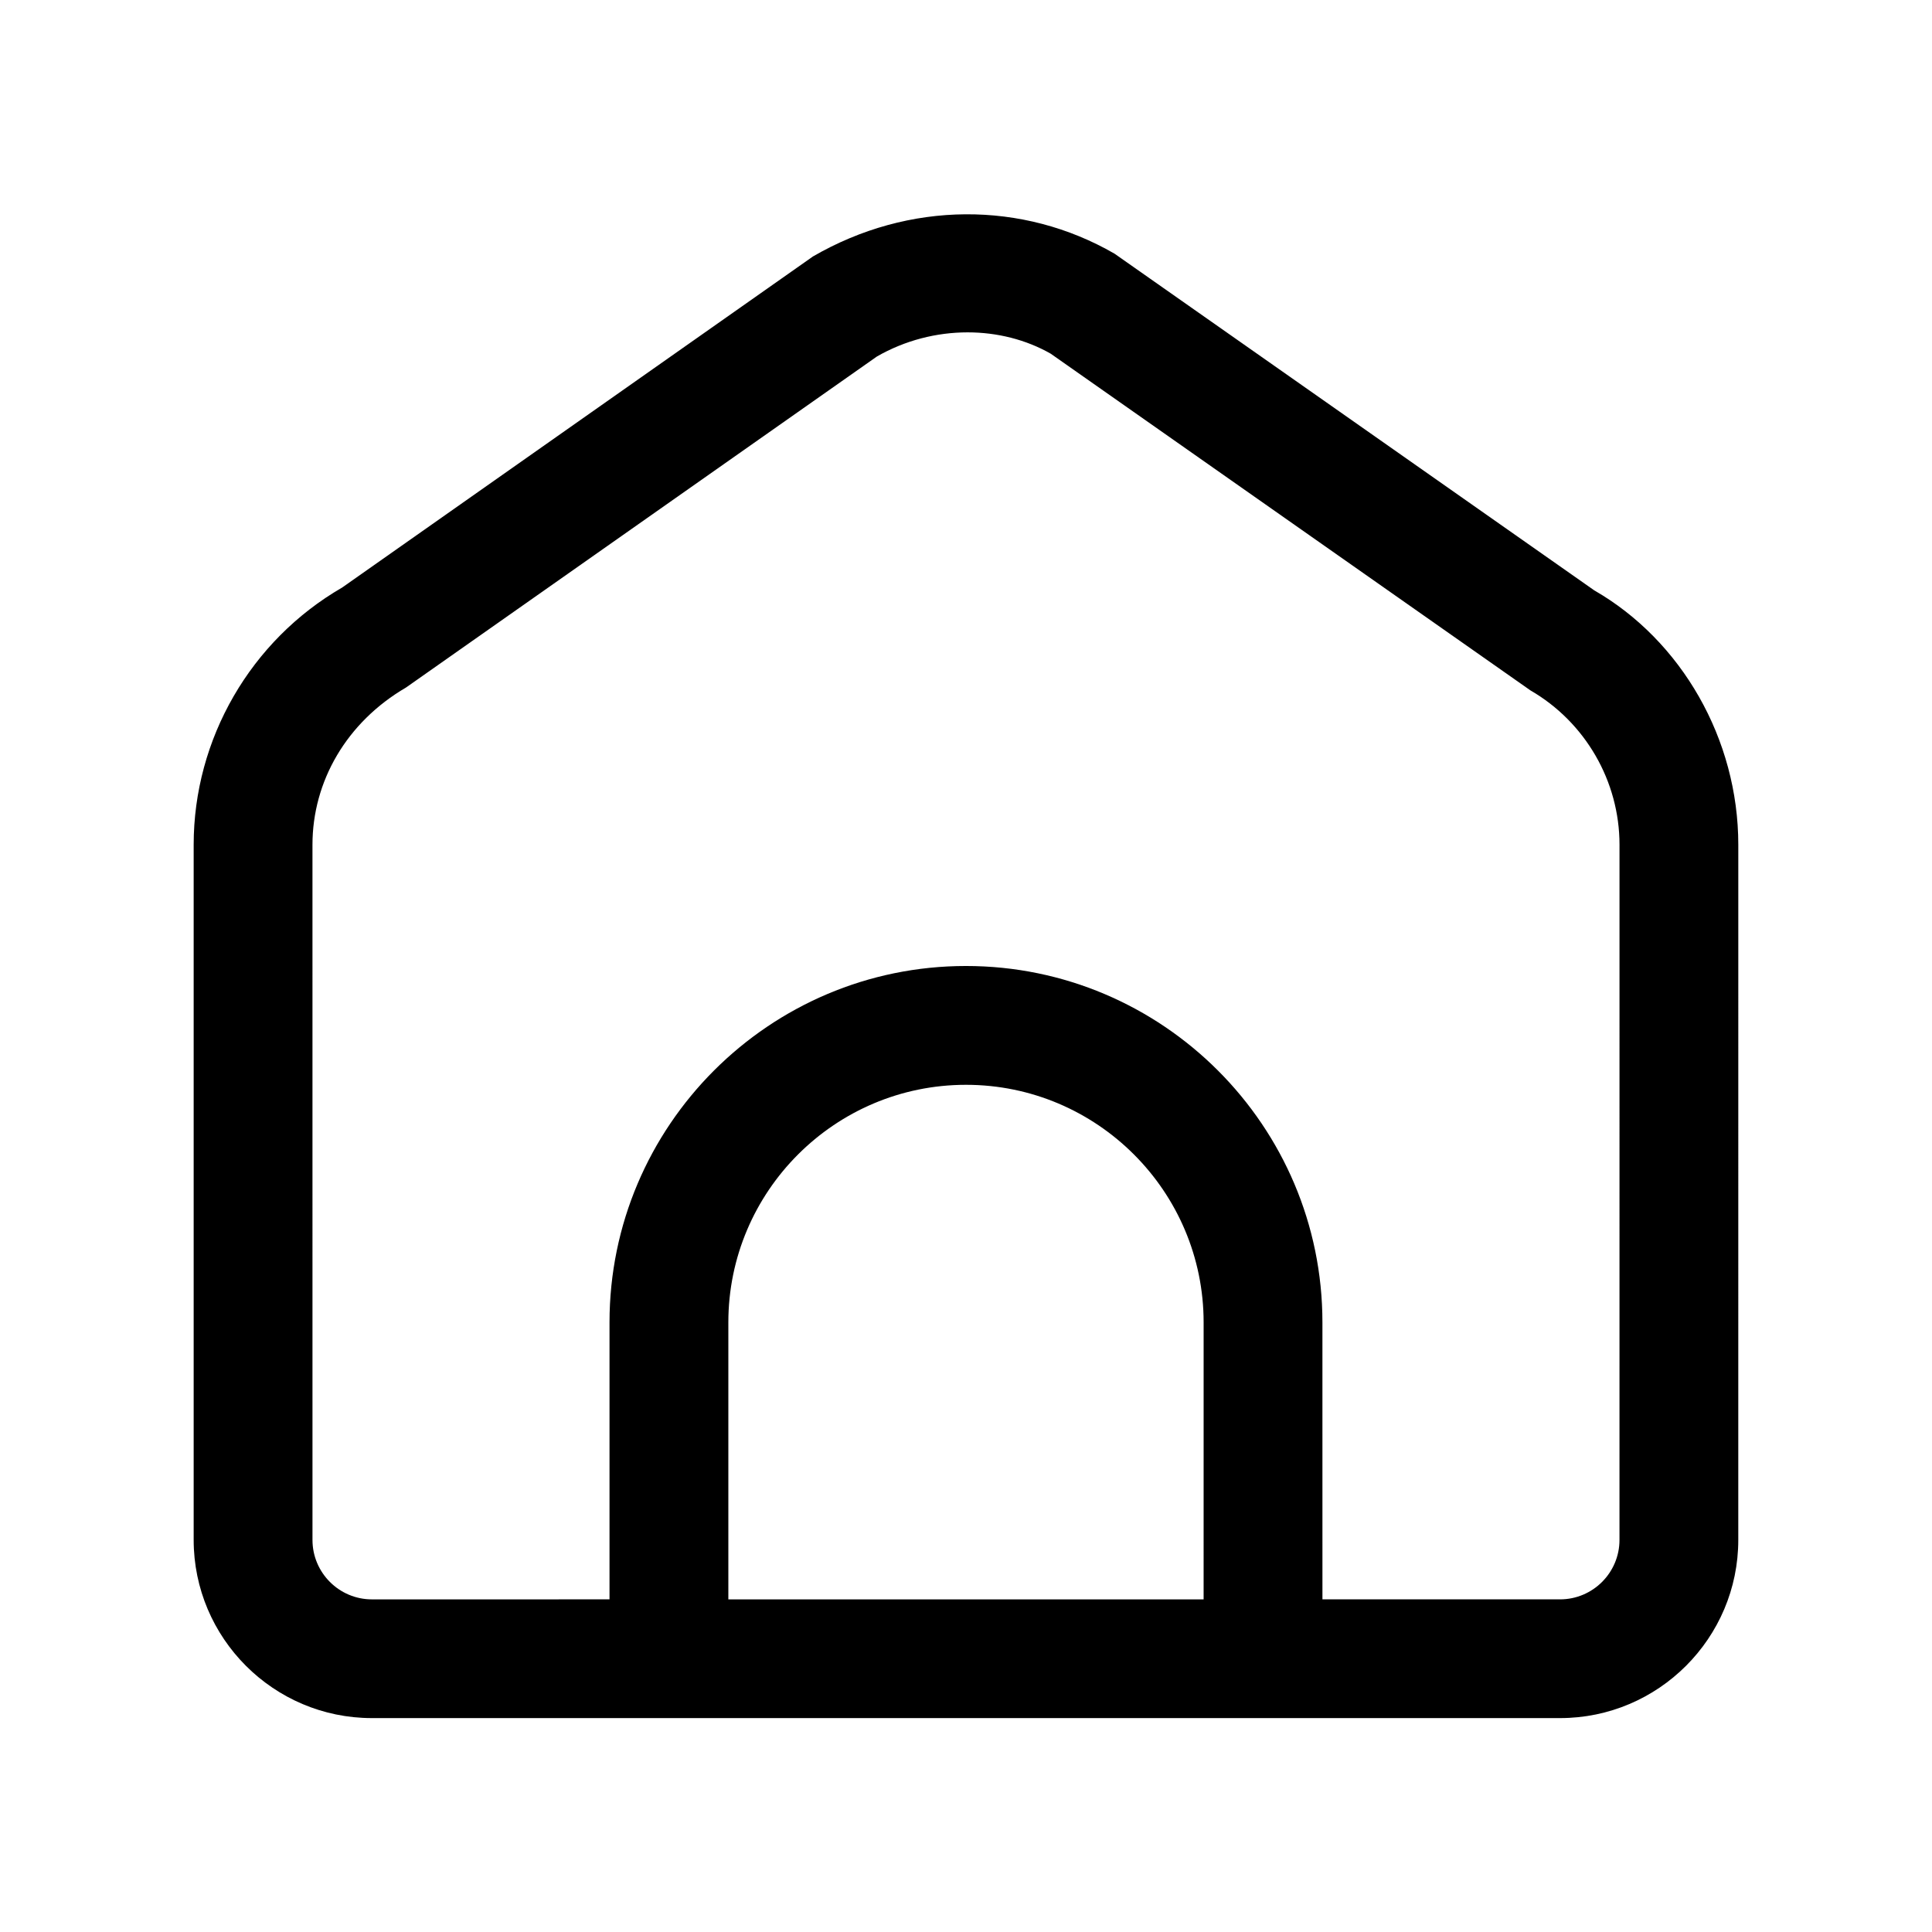
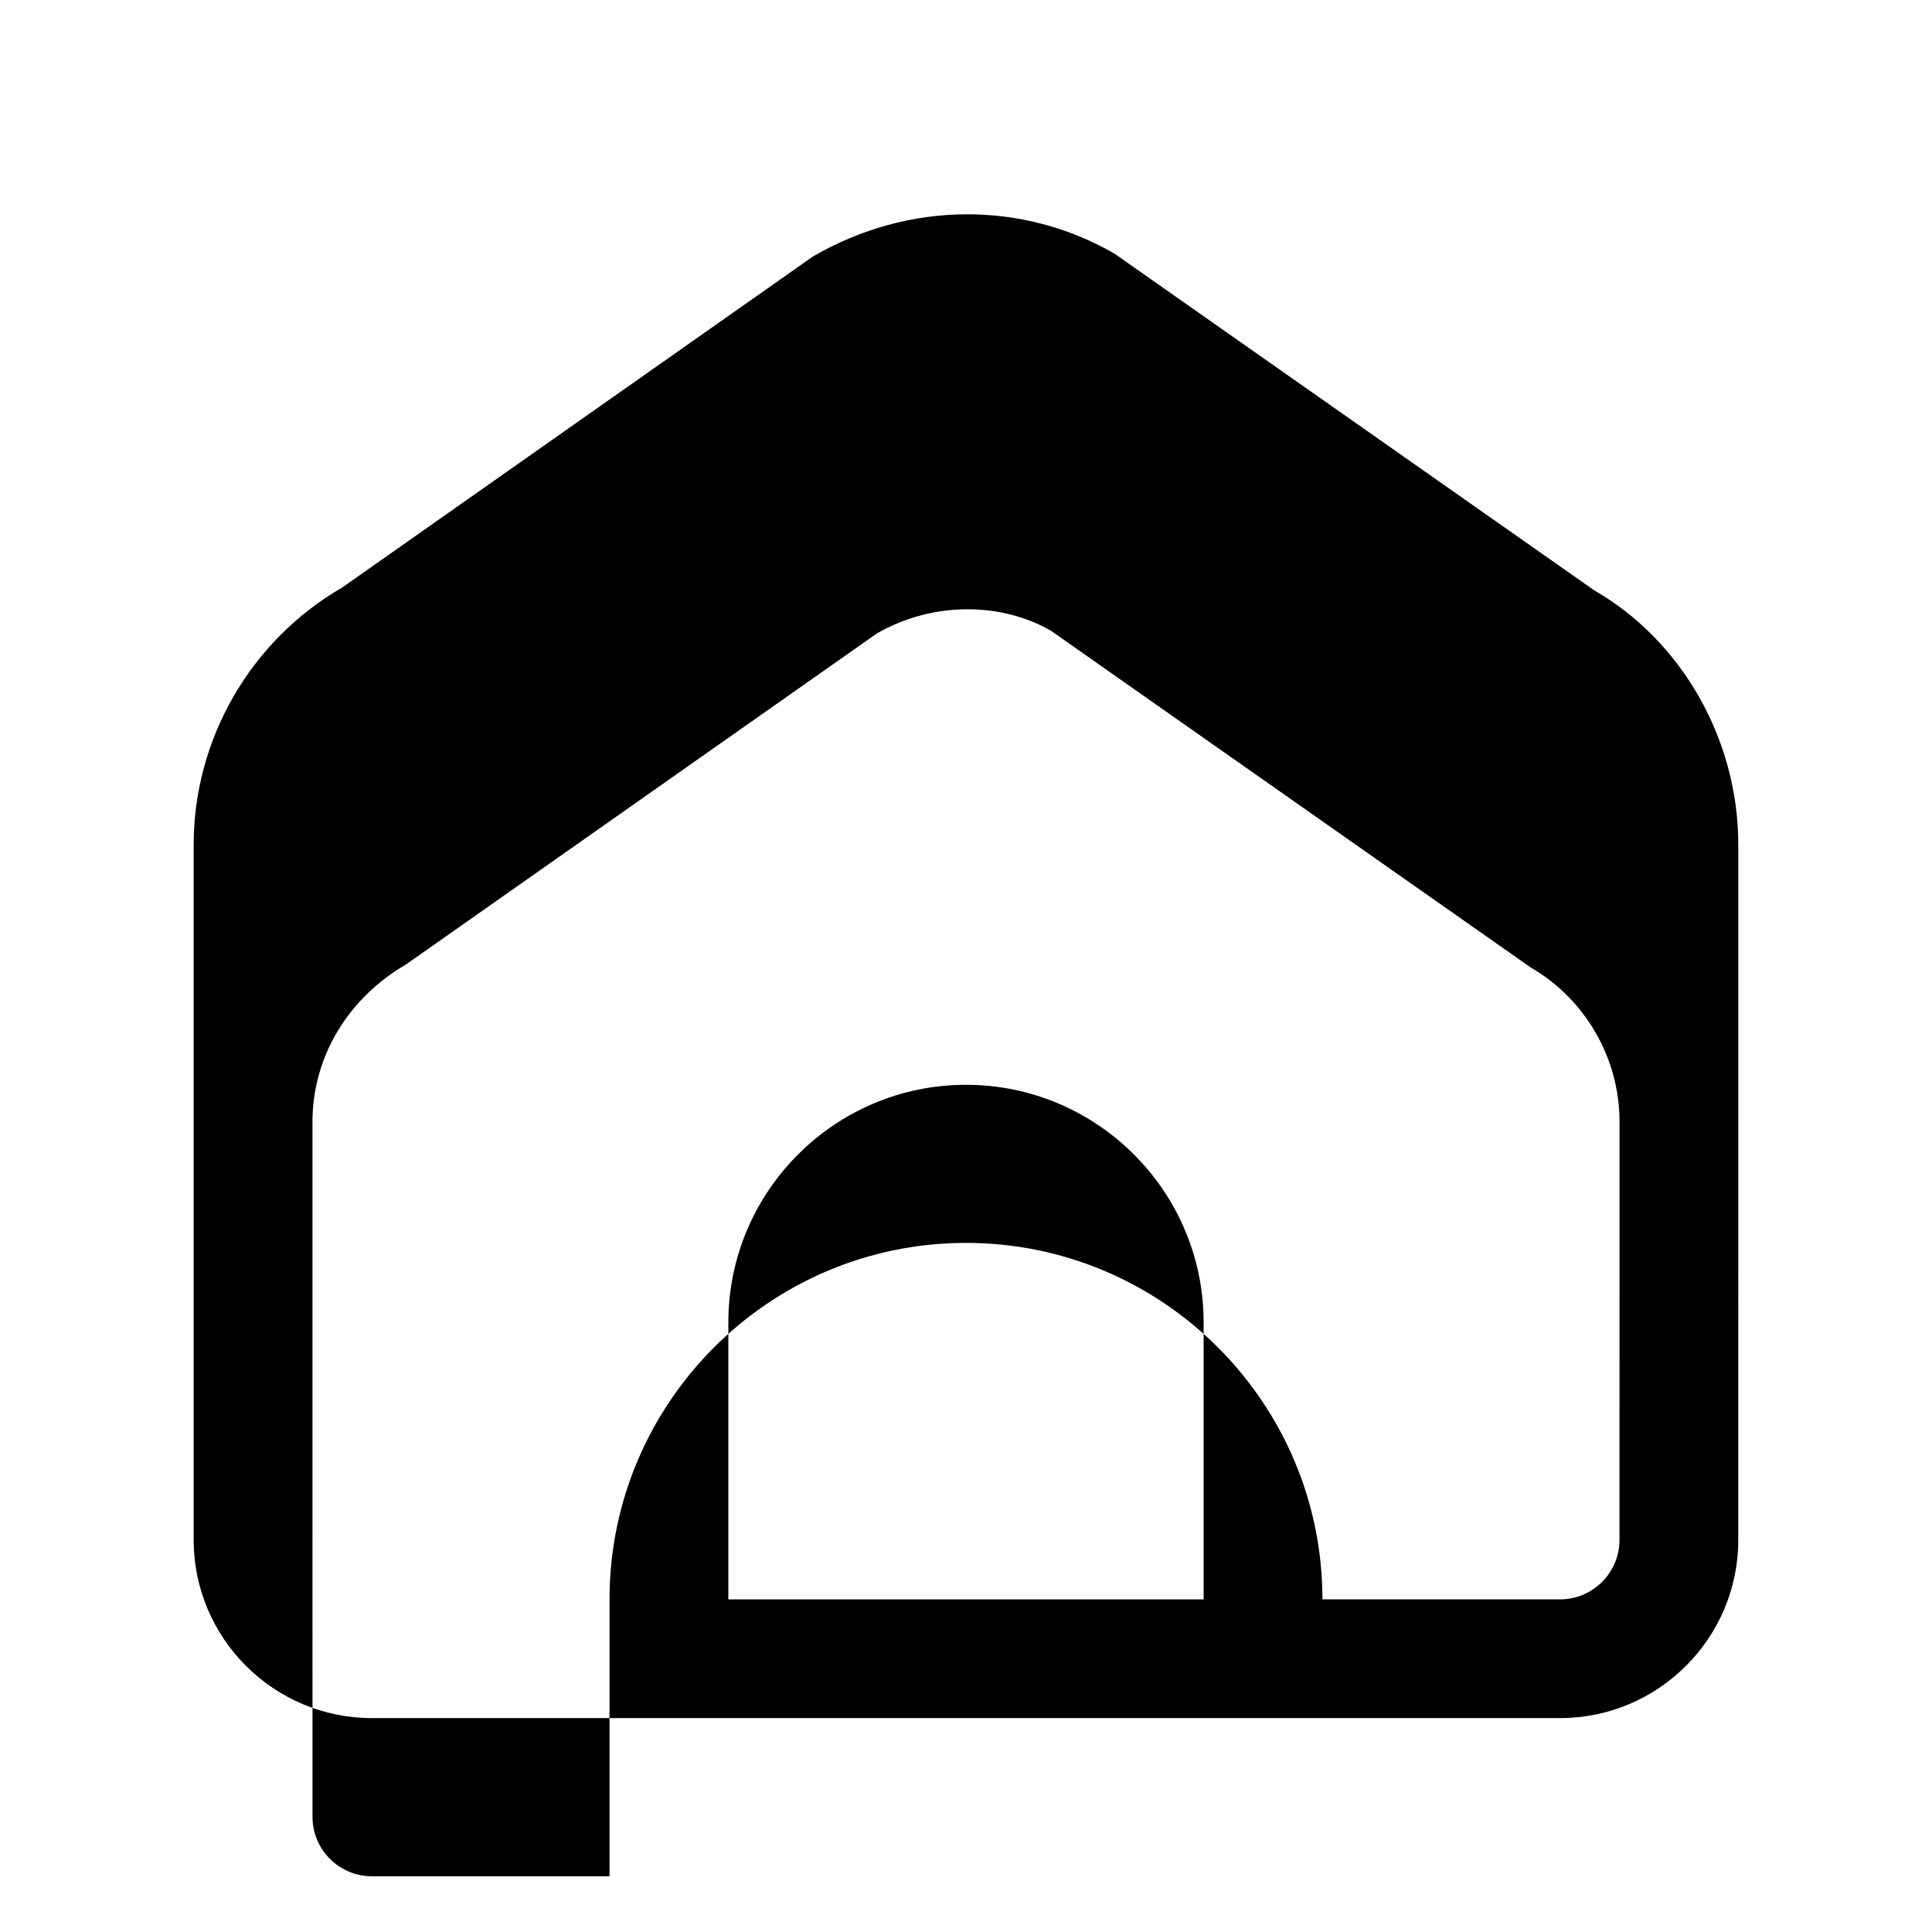
<svg xmlns="http://www.w3.org/2000/svg" fill="#000000" width="800px" height="800px" version="1.1" viewBox="144 144 512 512">
-   <path d="m566.49 300.45-127.13-89.223c-24.293-14.043-54.457-14.027-79.918 0.738l-124.77 87.742c-24.262 14.031-39.348 40.133-39.348 68.156v184.22c0 26.039 21.191 47.23 47.23 47.23h314.88c26.039 0 47.23-21.191 47.23-47.23l0.004-184.22c0-28.023-15.082-54.125-38.18-67.414zm-103.52 267.4h-125.95v-73.387c0-34.73 28.246-62.977 62.977-62.977s62.977 28.246 62.977 62.977zm110.21-15.746c0 8.676-7.07 15.742-15.742 15.742h-62.977l-0.004-73.383c0-52.098-42.367-94.465-94.465-94.465s-94.465 42.367-94.465 94.465v73.383l-62.973 0.004c-8.676 0-15.742-7.07-15.742-15.742l-0.004-184.24c0-16.816 9.055-32.48 24.781-41.66l124.79-87.723c7.461-4.297 15.84-6.406 24.043-6.406 7.824 0 15.492 1.922 22.027 5.652l127.12 89.223c14.562 8.422 23.617 24.09 23.617 40.902z" />
+   <path d="m566.49 300.45-127.13-89.223c-24.293-14.043-54.457-14.027-79.918 0.738l-124.77 87.742c-24.262 14.031-39.348 40.133-39.348 68.156v184.22c0 26.039 21.191 47.23 47.23 47.23h314.88c26.039 0 47.23-21.191 47.23-47.23l0.004-184.22c0-28.023-15.082-54.125-38.18-67.414zm-103.52 267.4h-125.95v-73.387c0-34.73 28.246-62.977 62.977-62.977s62.977 28.246 62.977 62.977zm110.21-15.746c0 8.676-7.07 15.742-15.742 15.742h-62.977c0-52.098-42.367-94.465-94.465-94.465s-94.465 42.367-94.465 94.465v73.383l-62.973 0.004c-8.676 0-15.742-7.07-15.742-15.742l-0.004-184.24c0-16.816 9.055-32.48 24.781-41.66l124.79-87.723c7.461-4.297 15.84-6.406 24.043-6.406 7.824 0 15.492 1.922 22.027 5.652l127.12 89.223c14.562 8.422 23.617 24.09 23.617 40.902z" />
</svg>